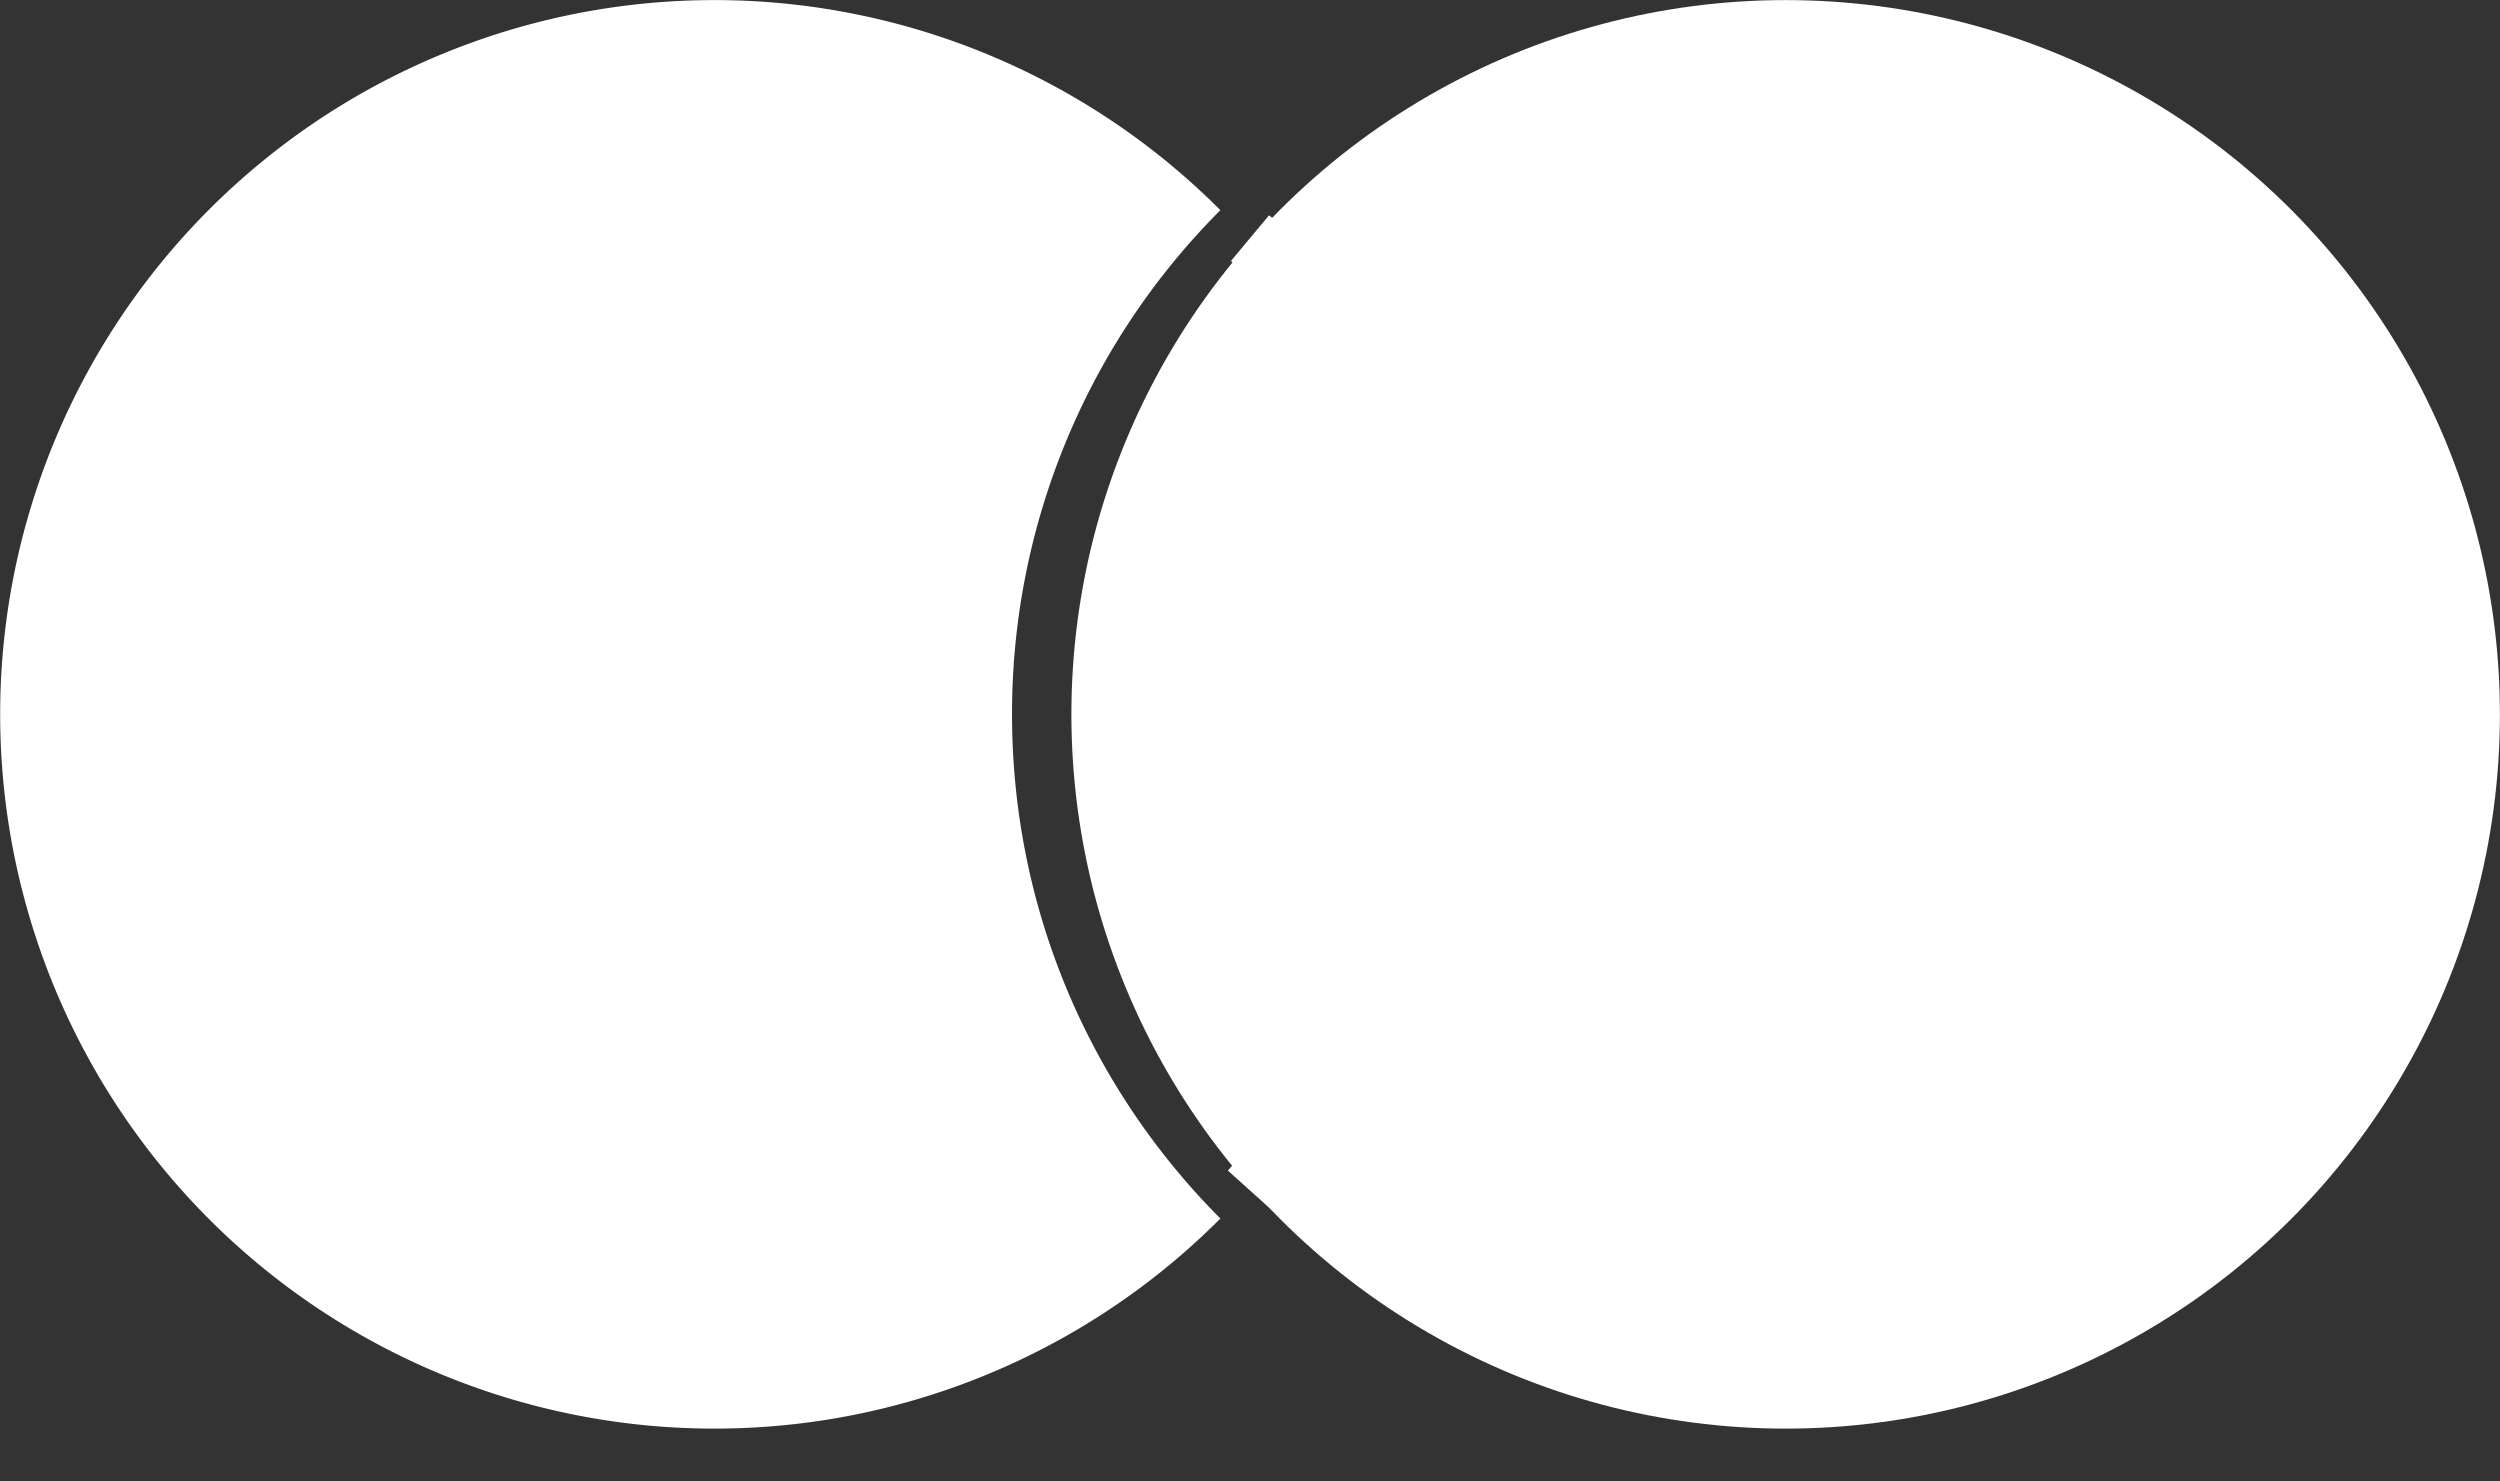
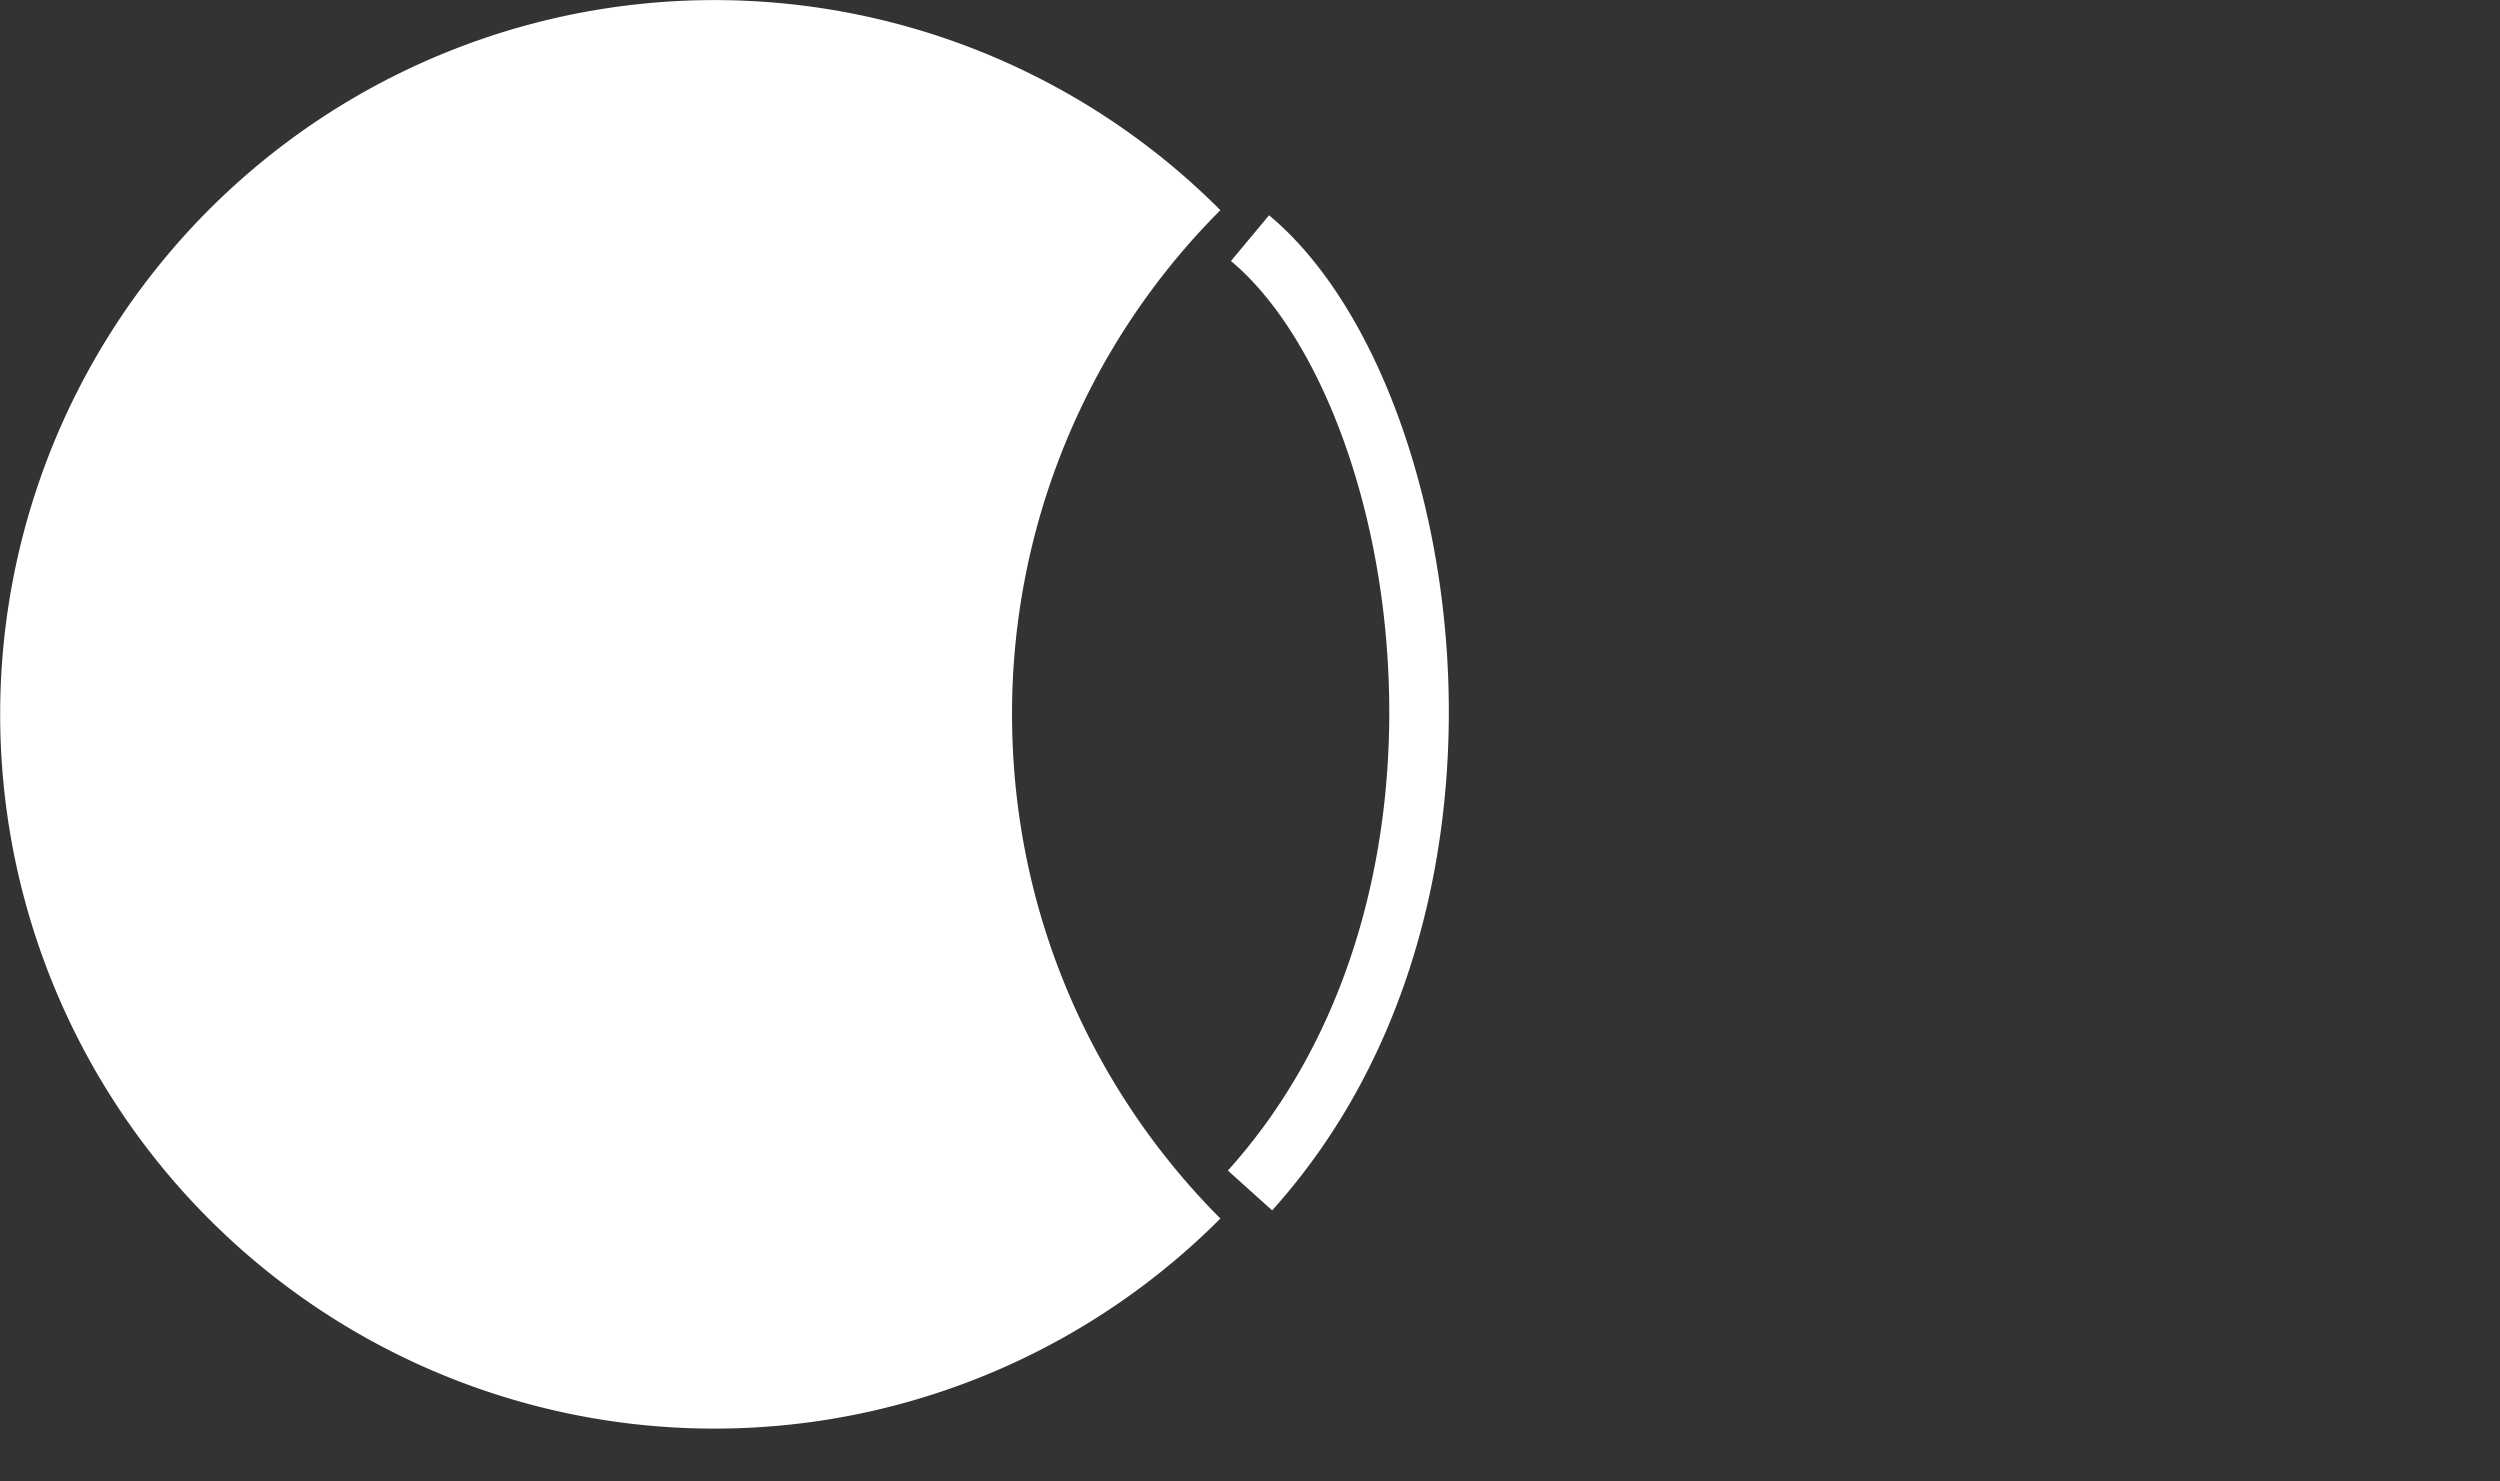
<svg xmlns="http://www.w3.org/2000/svg" width="27" height="16" fill="none">
  <rect width="100%" height="100%" fill="#333333" stroke="none" />
-   <circle cx="19.285" cy="7.715" fill="#fff" r="7.714" />
  <path fill-rule="evenodd" clip-rule="evenodd" d="M13.18 2.27a7.69 7.69 0 0 0-2.25 5.445c0 2.125.859 4.05 2.25 5.445a7.714 7.714 0 1 1 0-10.89Zm1.807 4.861c-.117-1.924-.824-3.589-1.693-4.312l.412-.494c1.06.883 1.8 2.755 1.923 4.767.124 2.028-.37 4.292-1.89 5.98l-.478-.43c1.373-1.525 1.843-3.601 1.726-5.51Z" fill="#fff" />
</svg>